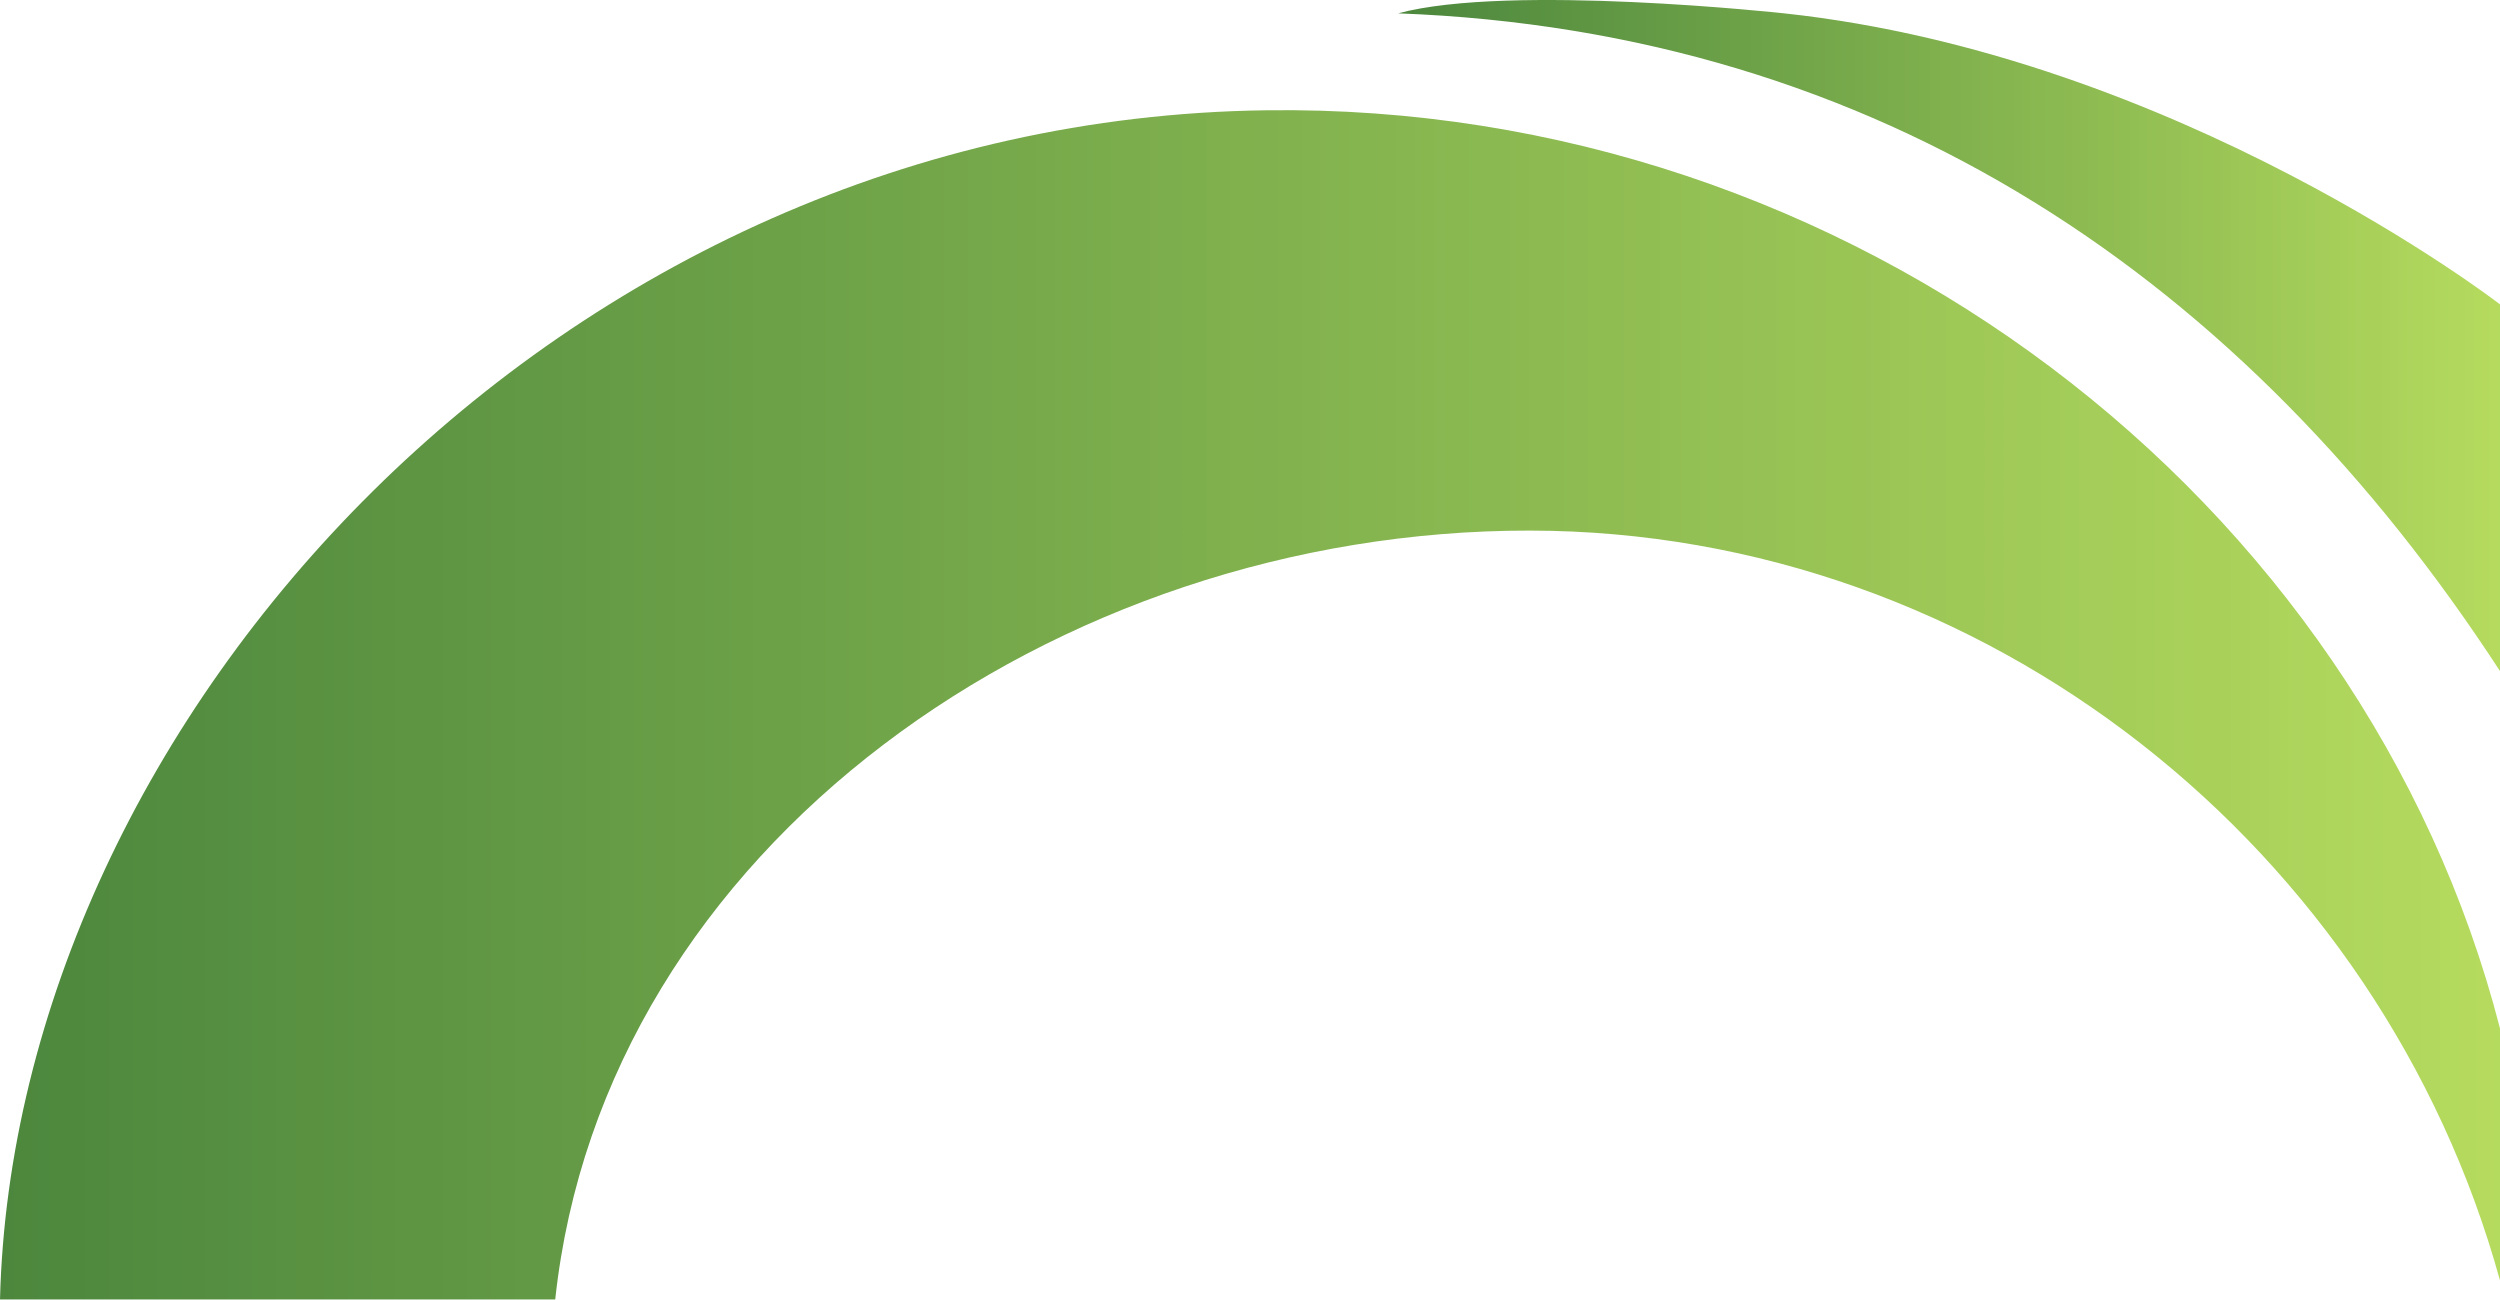
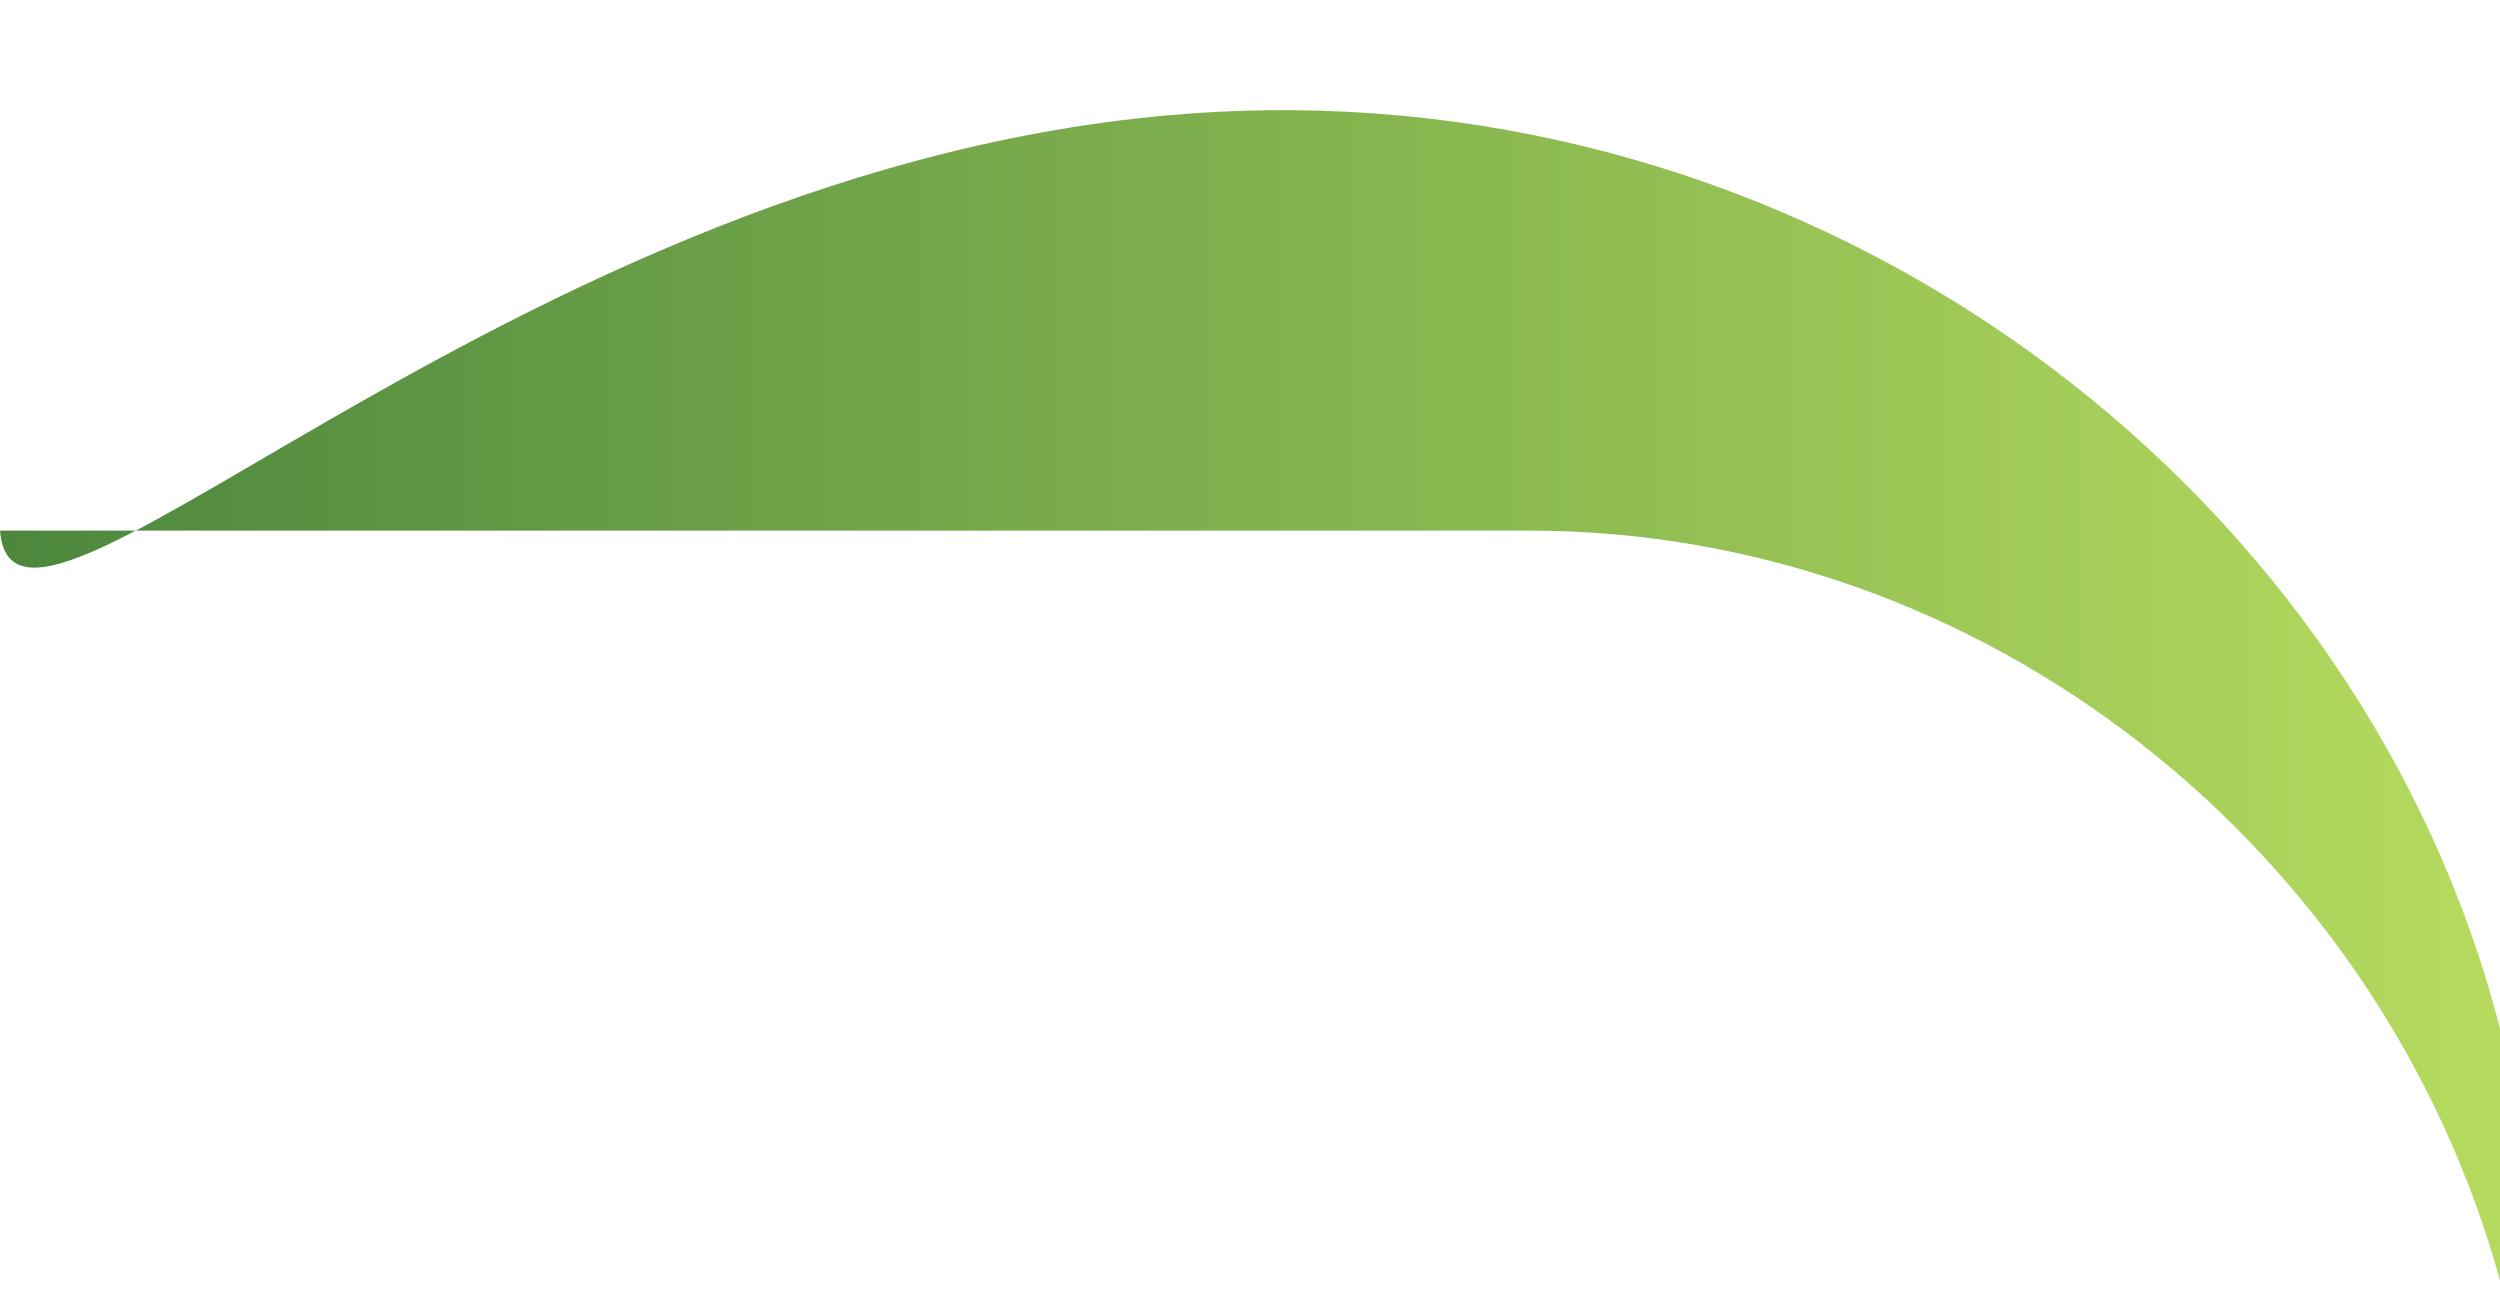
<svg xmlns="http://www.w3.org/2000/svg" width="629" height="327" viewBox="0 0 629 327" fill="none">
  <g opacity="0.8">
-     <path d="M318.536 27.748C465.67 25.755 594.667 125.366 629 258.757V322.174C599.07 213.594 499.636 133.653 384.948 133.496C265.91 133.339 151.904 212.807 139.69 327H0C3.617 181.229 140.319 30.109 318.536 27.748Z" fill="url(#paint0_linear_646_414)" />
-     <path d="M351.768 3.357C472.903 7.921 564.79 70.184 629 168.85V76.583C629 76.583 548.121 14.058 448.896 3.357C448.896 3.357 379.706 -4.196 351.768 3.357Z" fill="url(#paint1_linear_646_414)" />
+     <path d="M318.536 27.748C465.67 25.755 594.667 125.366 629 258.757V322.174C599.07 213.594 499.636 133.653 384.948 133.496H0C3.617 181.229 140.319 30.109 318.536 27.748Z" fill="url(#paint0_linear_646_414)" />
  </g>
  <defs>
    <linearGradient id="paint0_linear_646_414" x1="0.449" y1="304.039" x2="630.572" y2="304.039" gradientUnits="userSpaceOnUse">
      <stop stop-color="#1F690D" />
      <stop offset="1" stop-color="#A3D236" />
    </linearGradient>
    <linearGradient id="paint1_linear_646_414" x1="351.966" y1="155.896" x2="629.693" y2="155.896" gradientUnits="userSpaceOnUse">
      <stop stop-color="#1F690D" />
      <stop offset="1" stop-color="#A3D236" />
    </linearGradient>
  </defs>
</svg>